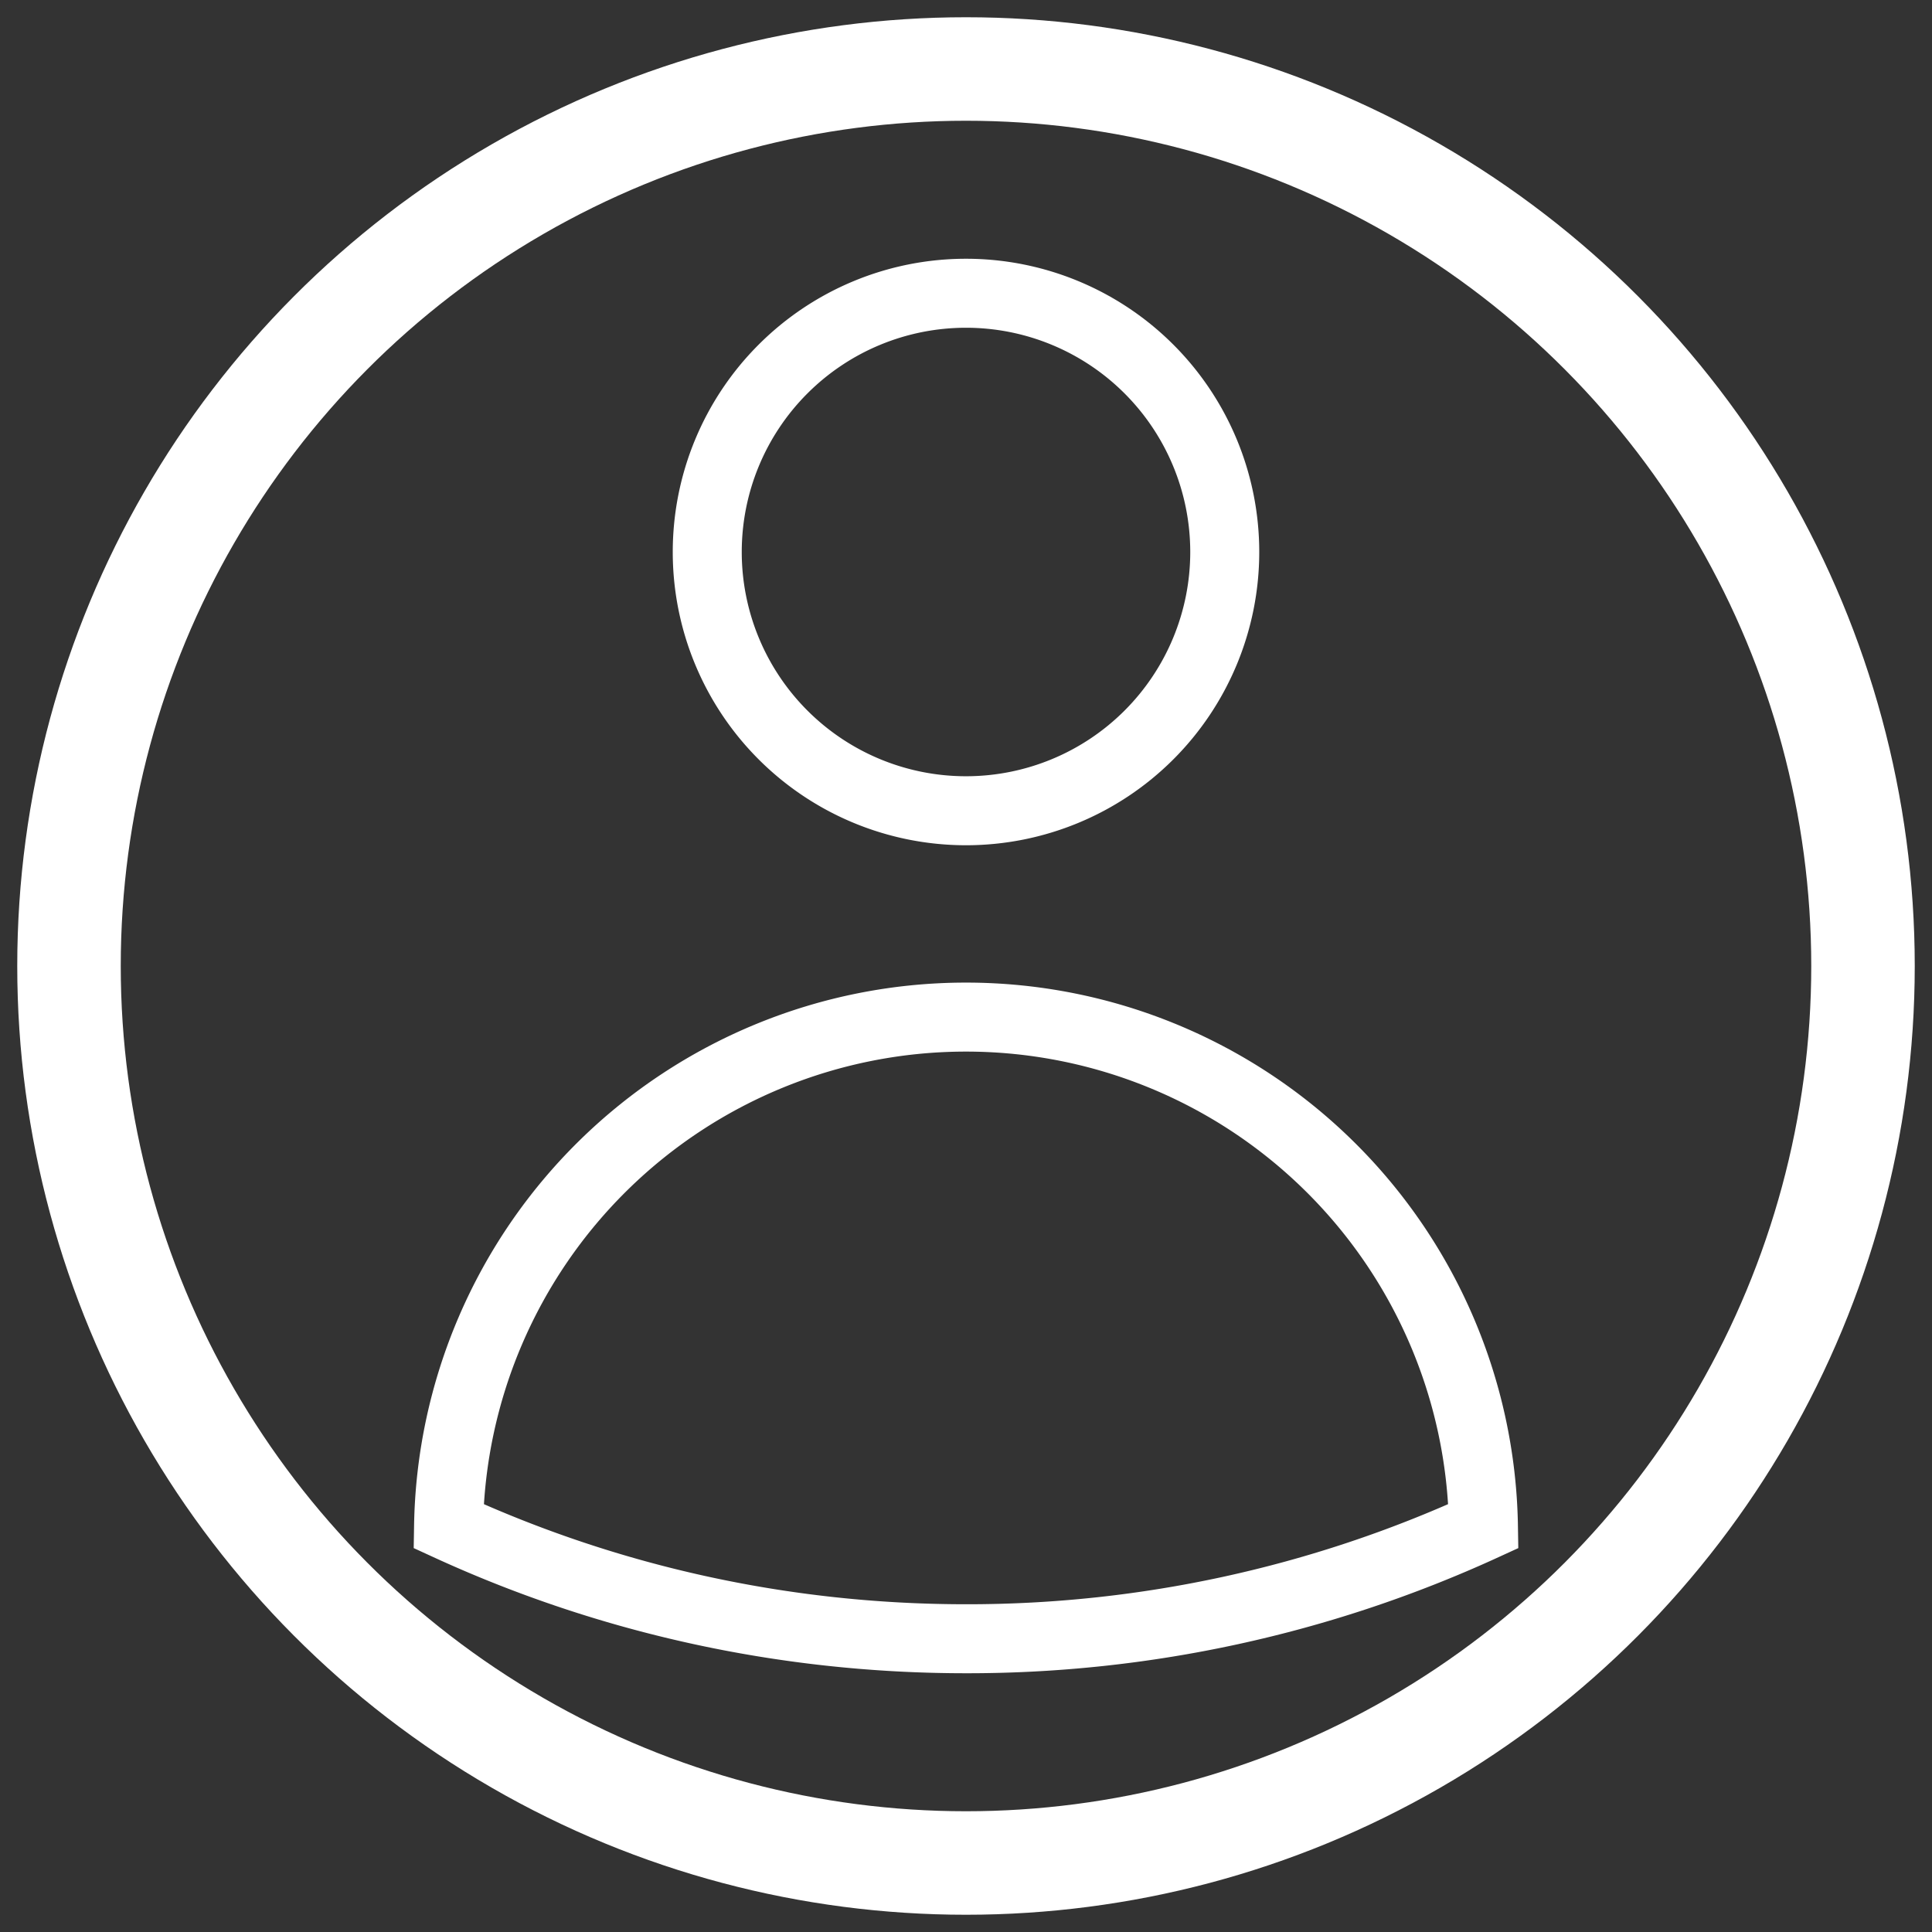
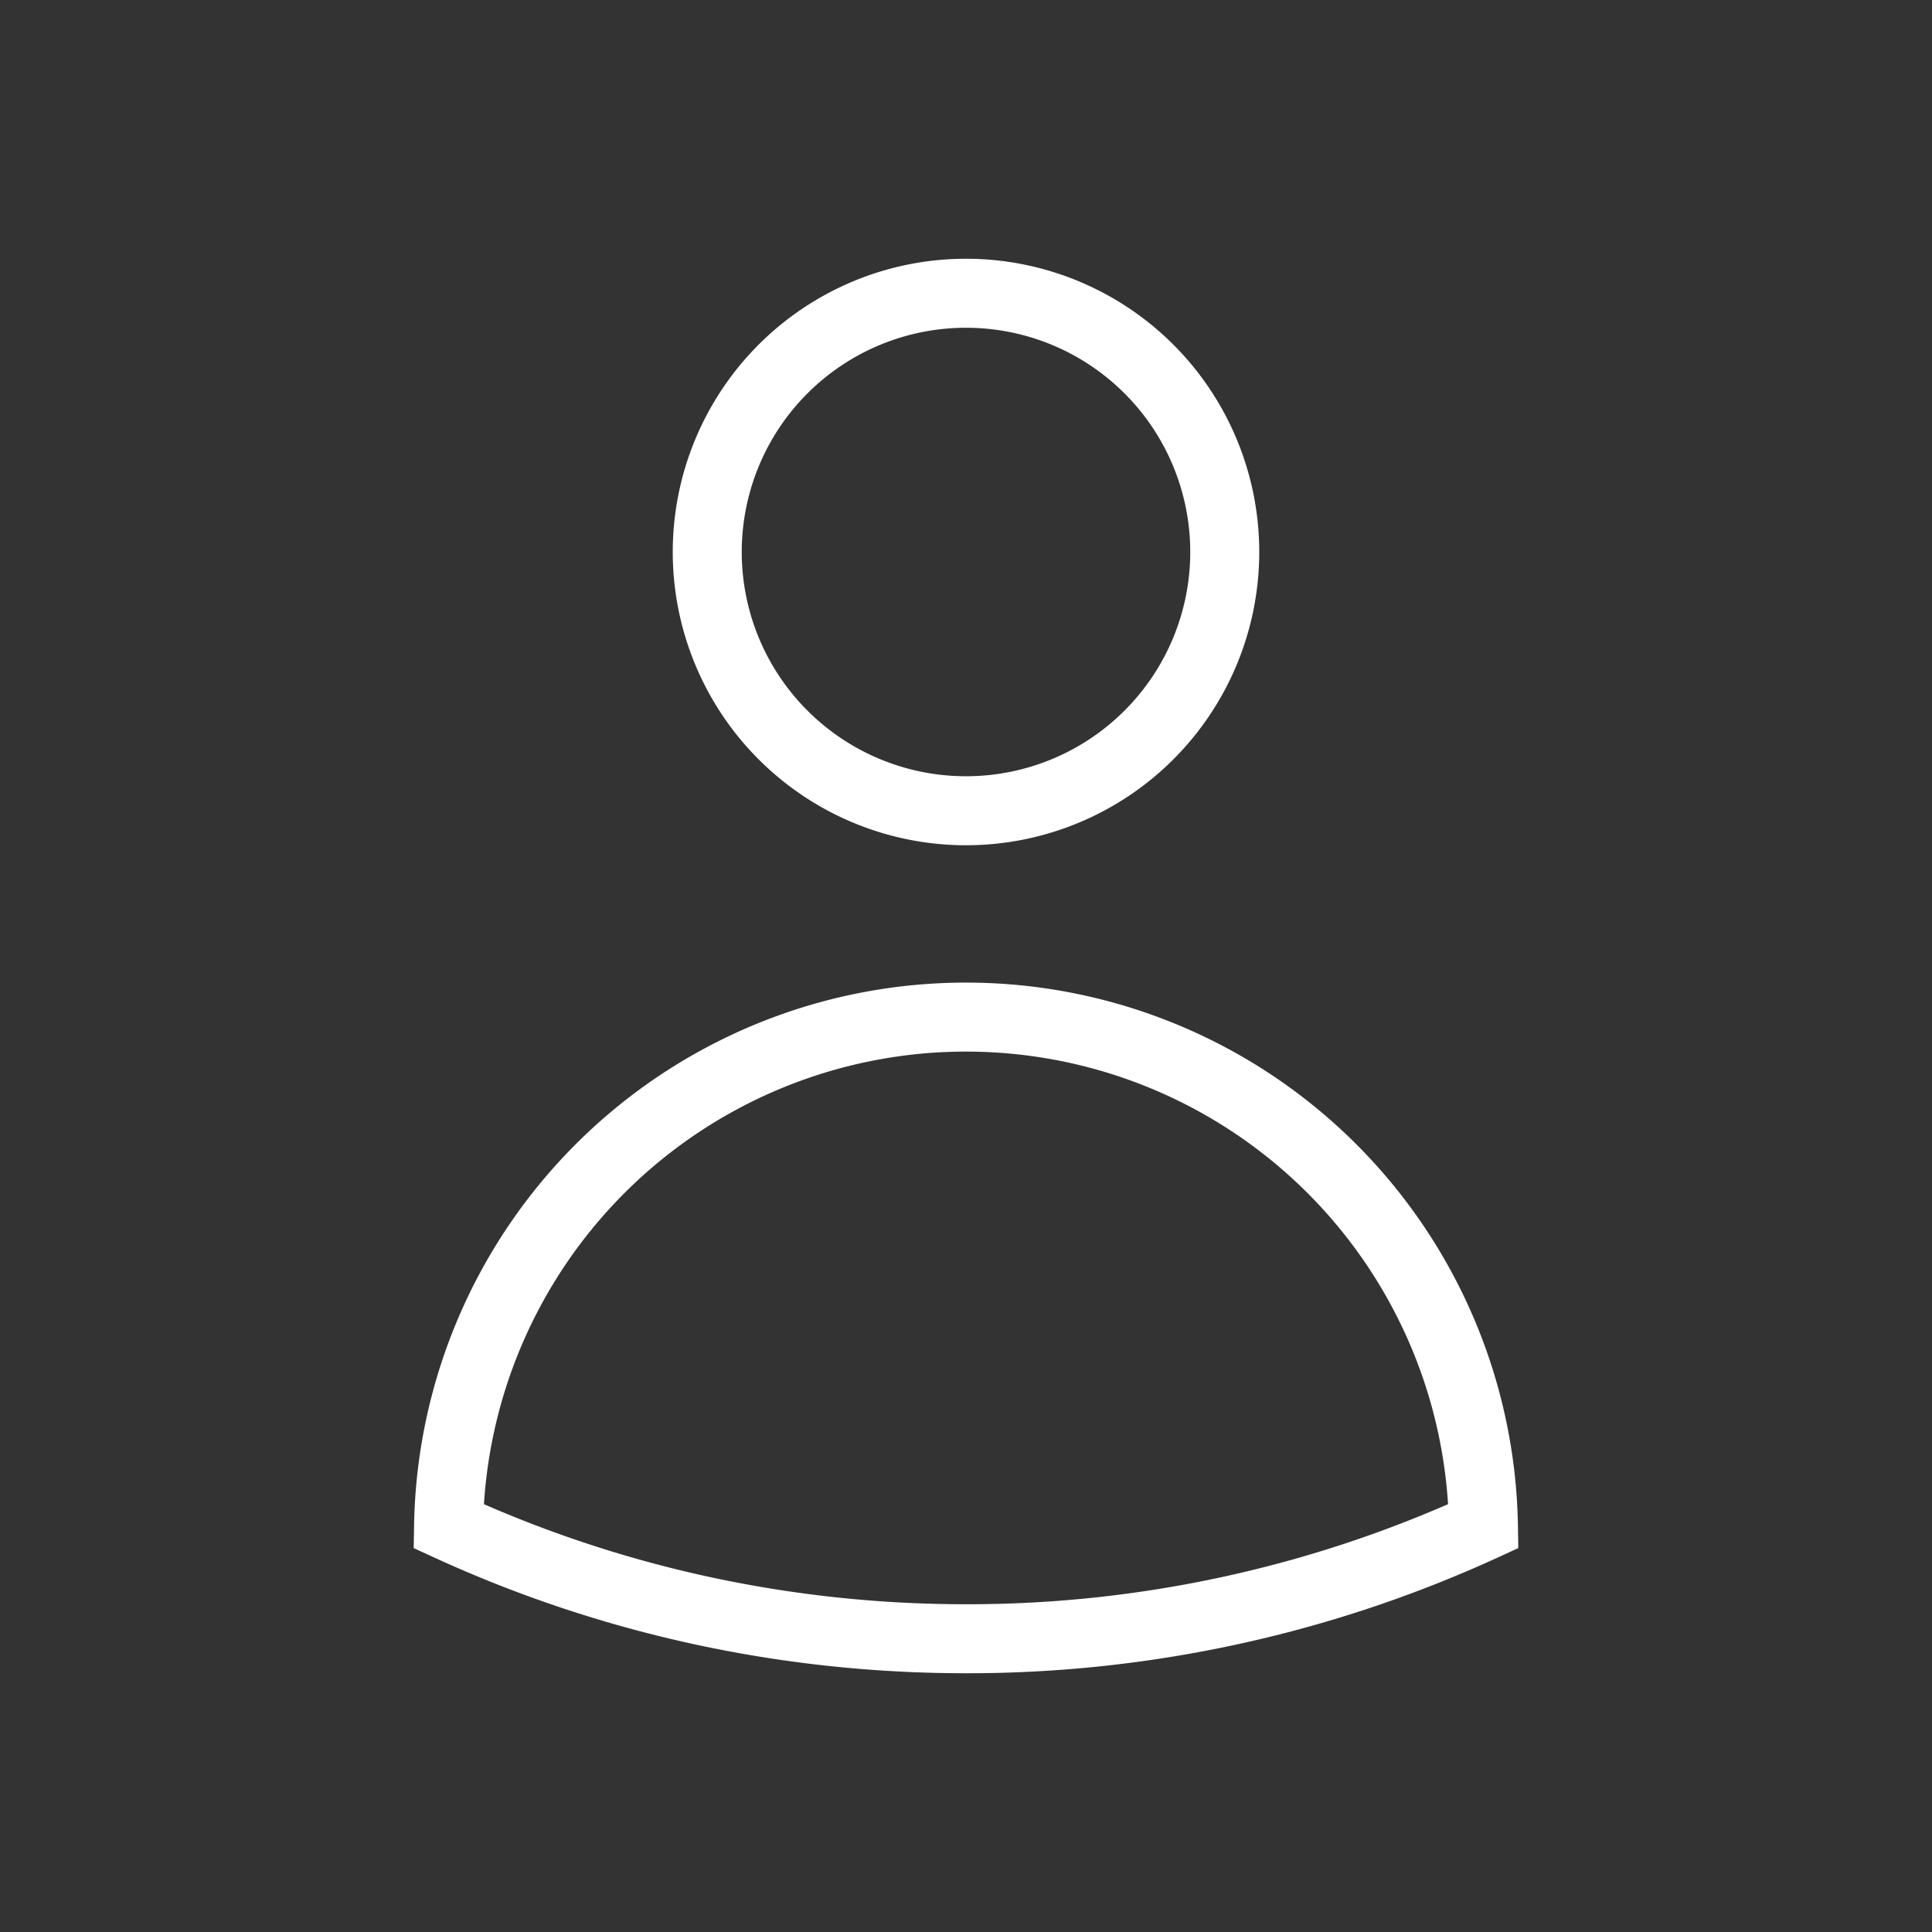
<svg xmlns="http://www.w3.org/2000/svg" height="32" width="32" viewBox="-2 -2 28 28">
  <rect x="-2" y="-2" width="28" height="28" fill="#333333" stroke="none" />
-   <circle fill="none" stroke="white" stroke-width="1.5" cx="12" cy="12" r="13" />
  <path fill="none" stroke="white" strokeLinecap="round" strokeLinejoin="round" d="M15.75 6a3.75 3.75 0 1 1-7.5 0 3.75 3.75 0 0 1 7.5 0ZM4.501 20.118a7.5 7.5 0 0 1 14.998 0A17.933 17.933 0 0 1 12 21.75c-2.676 0-5.216-.584-7.499-1.632Z" />
</svg>